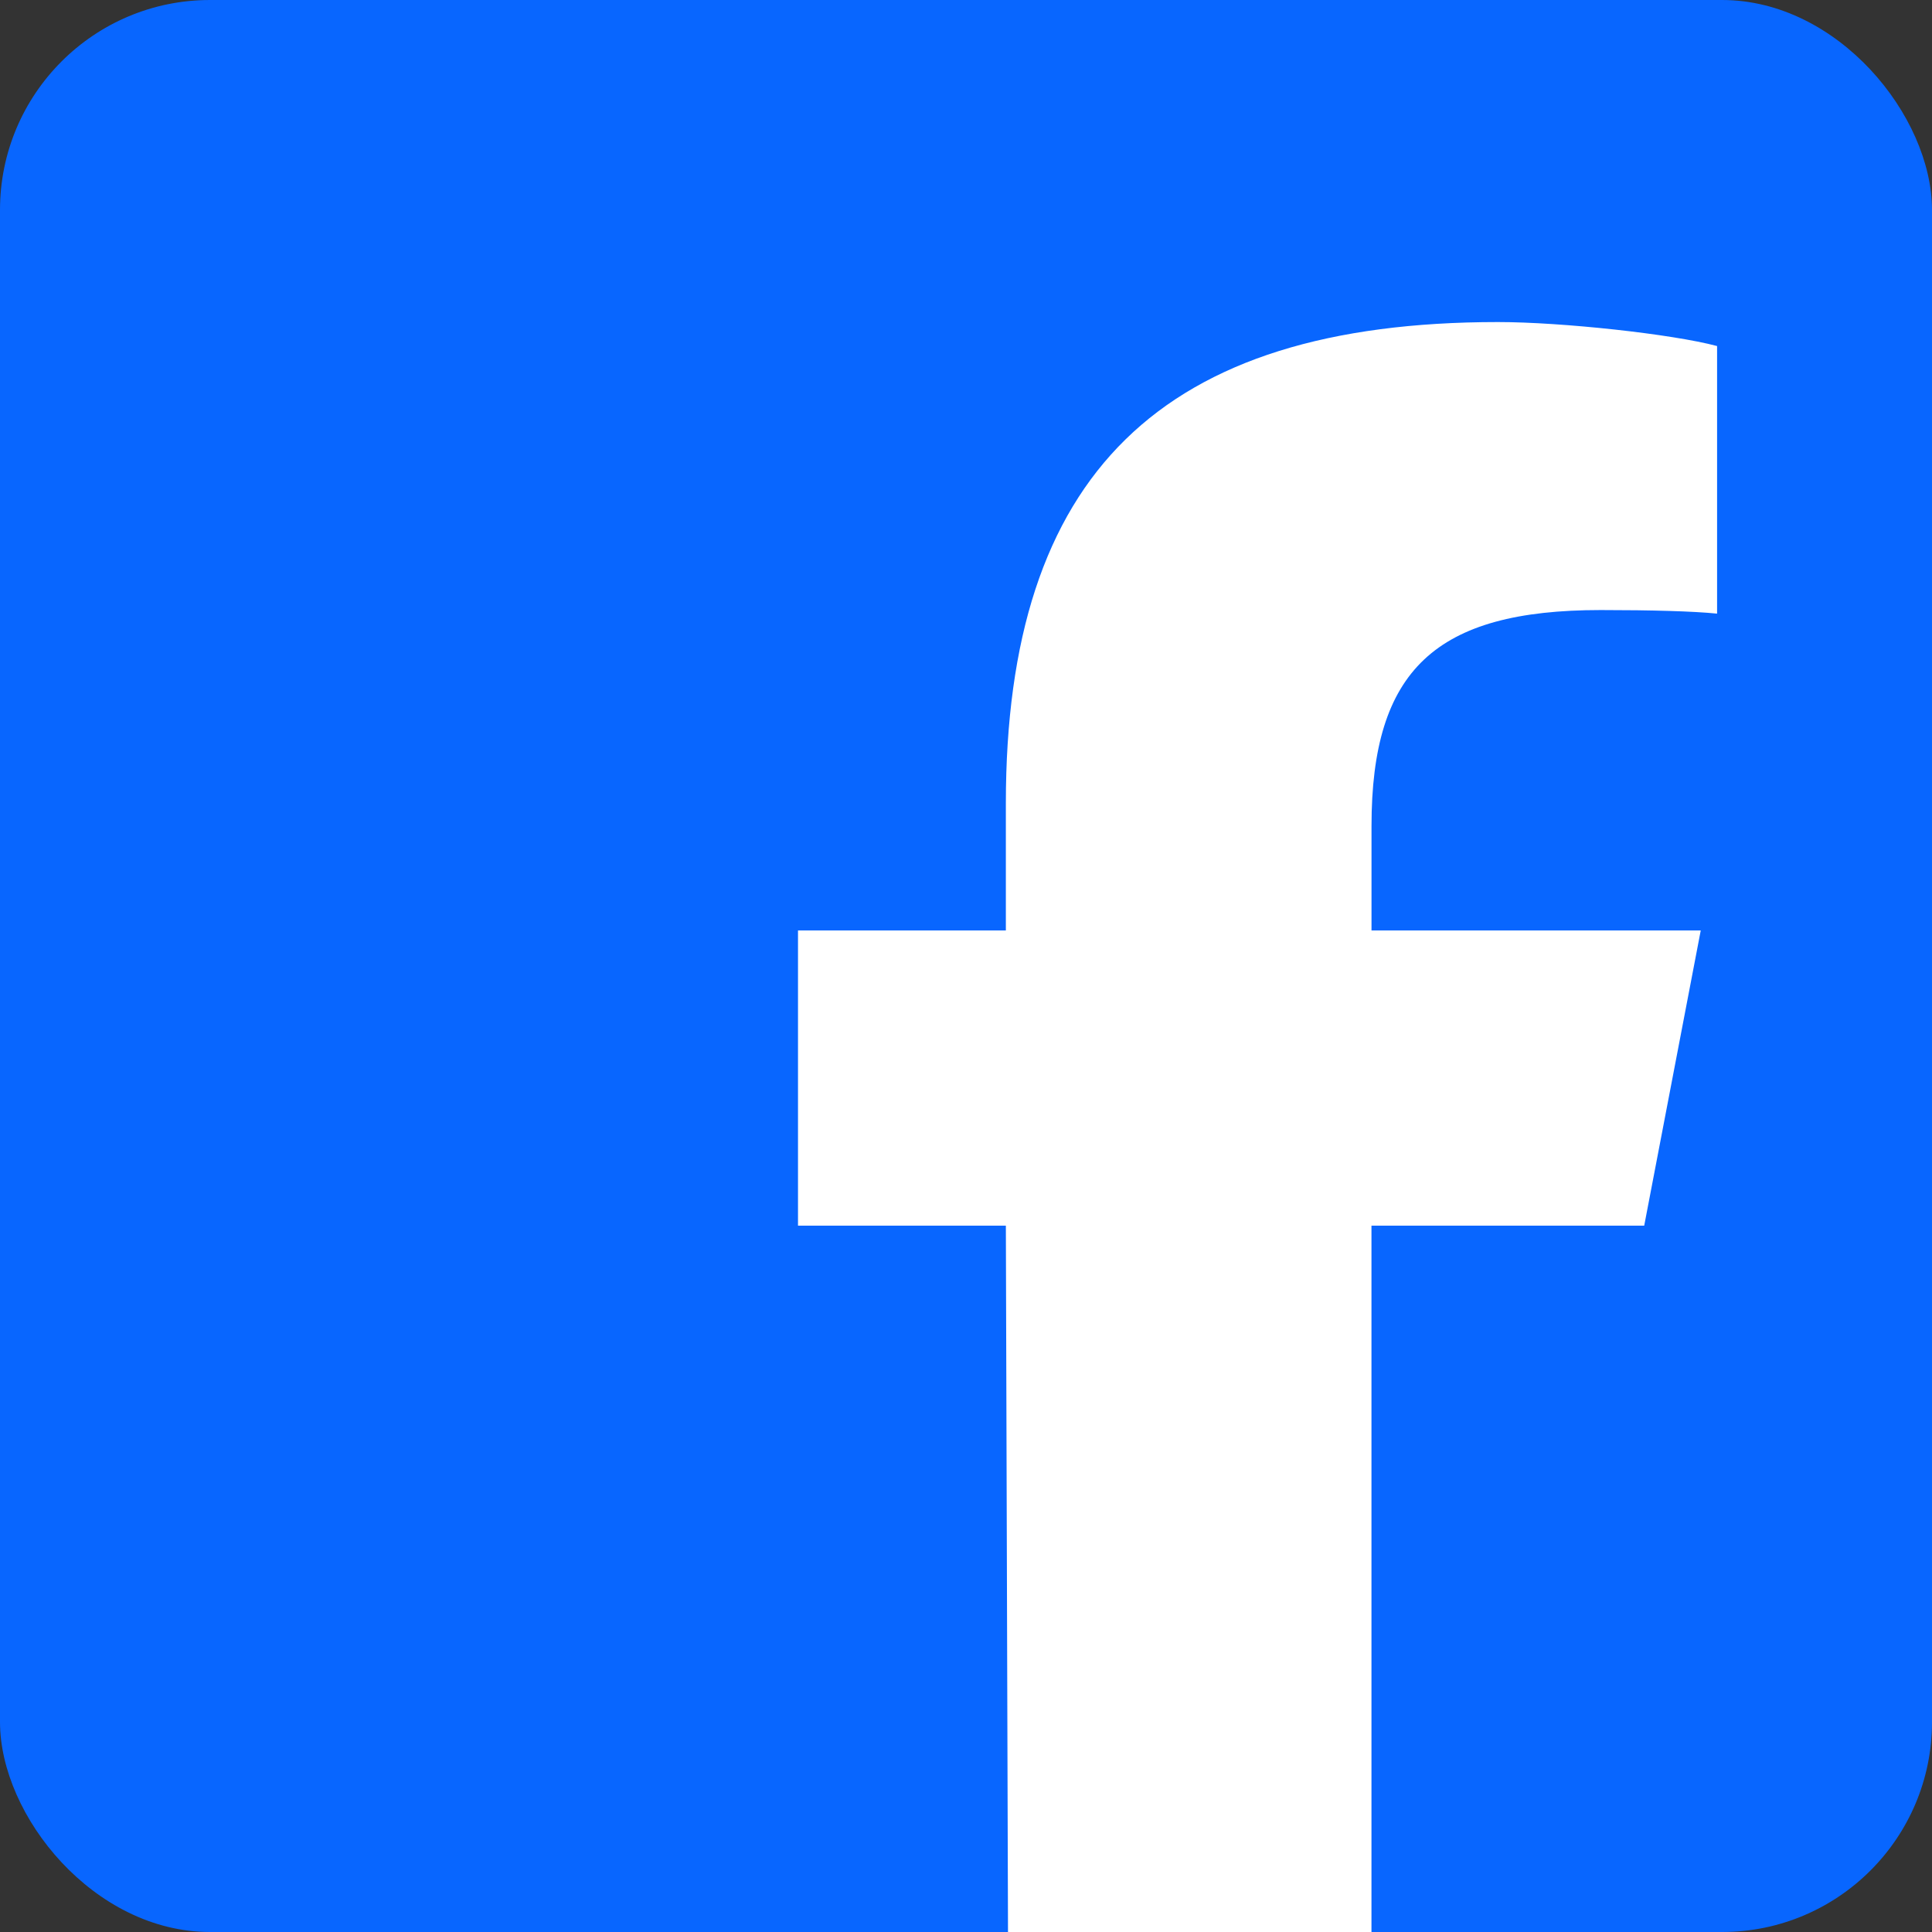
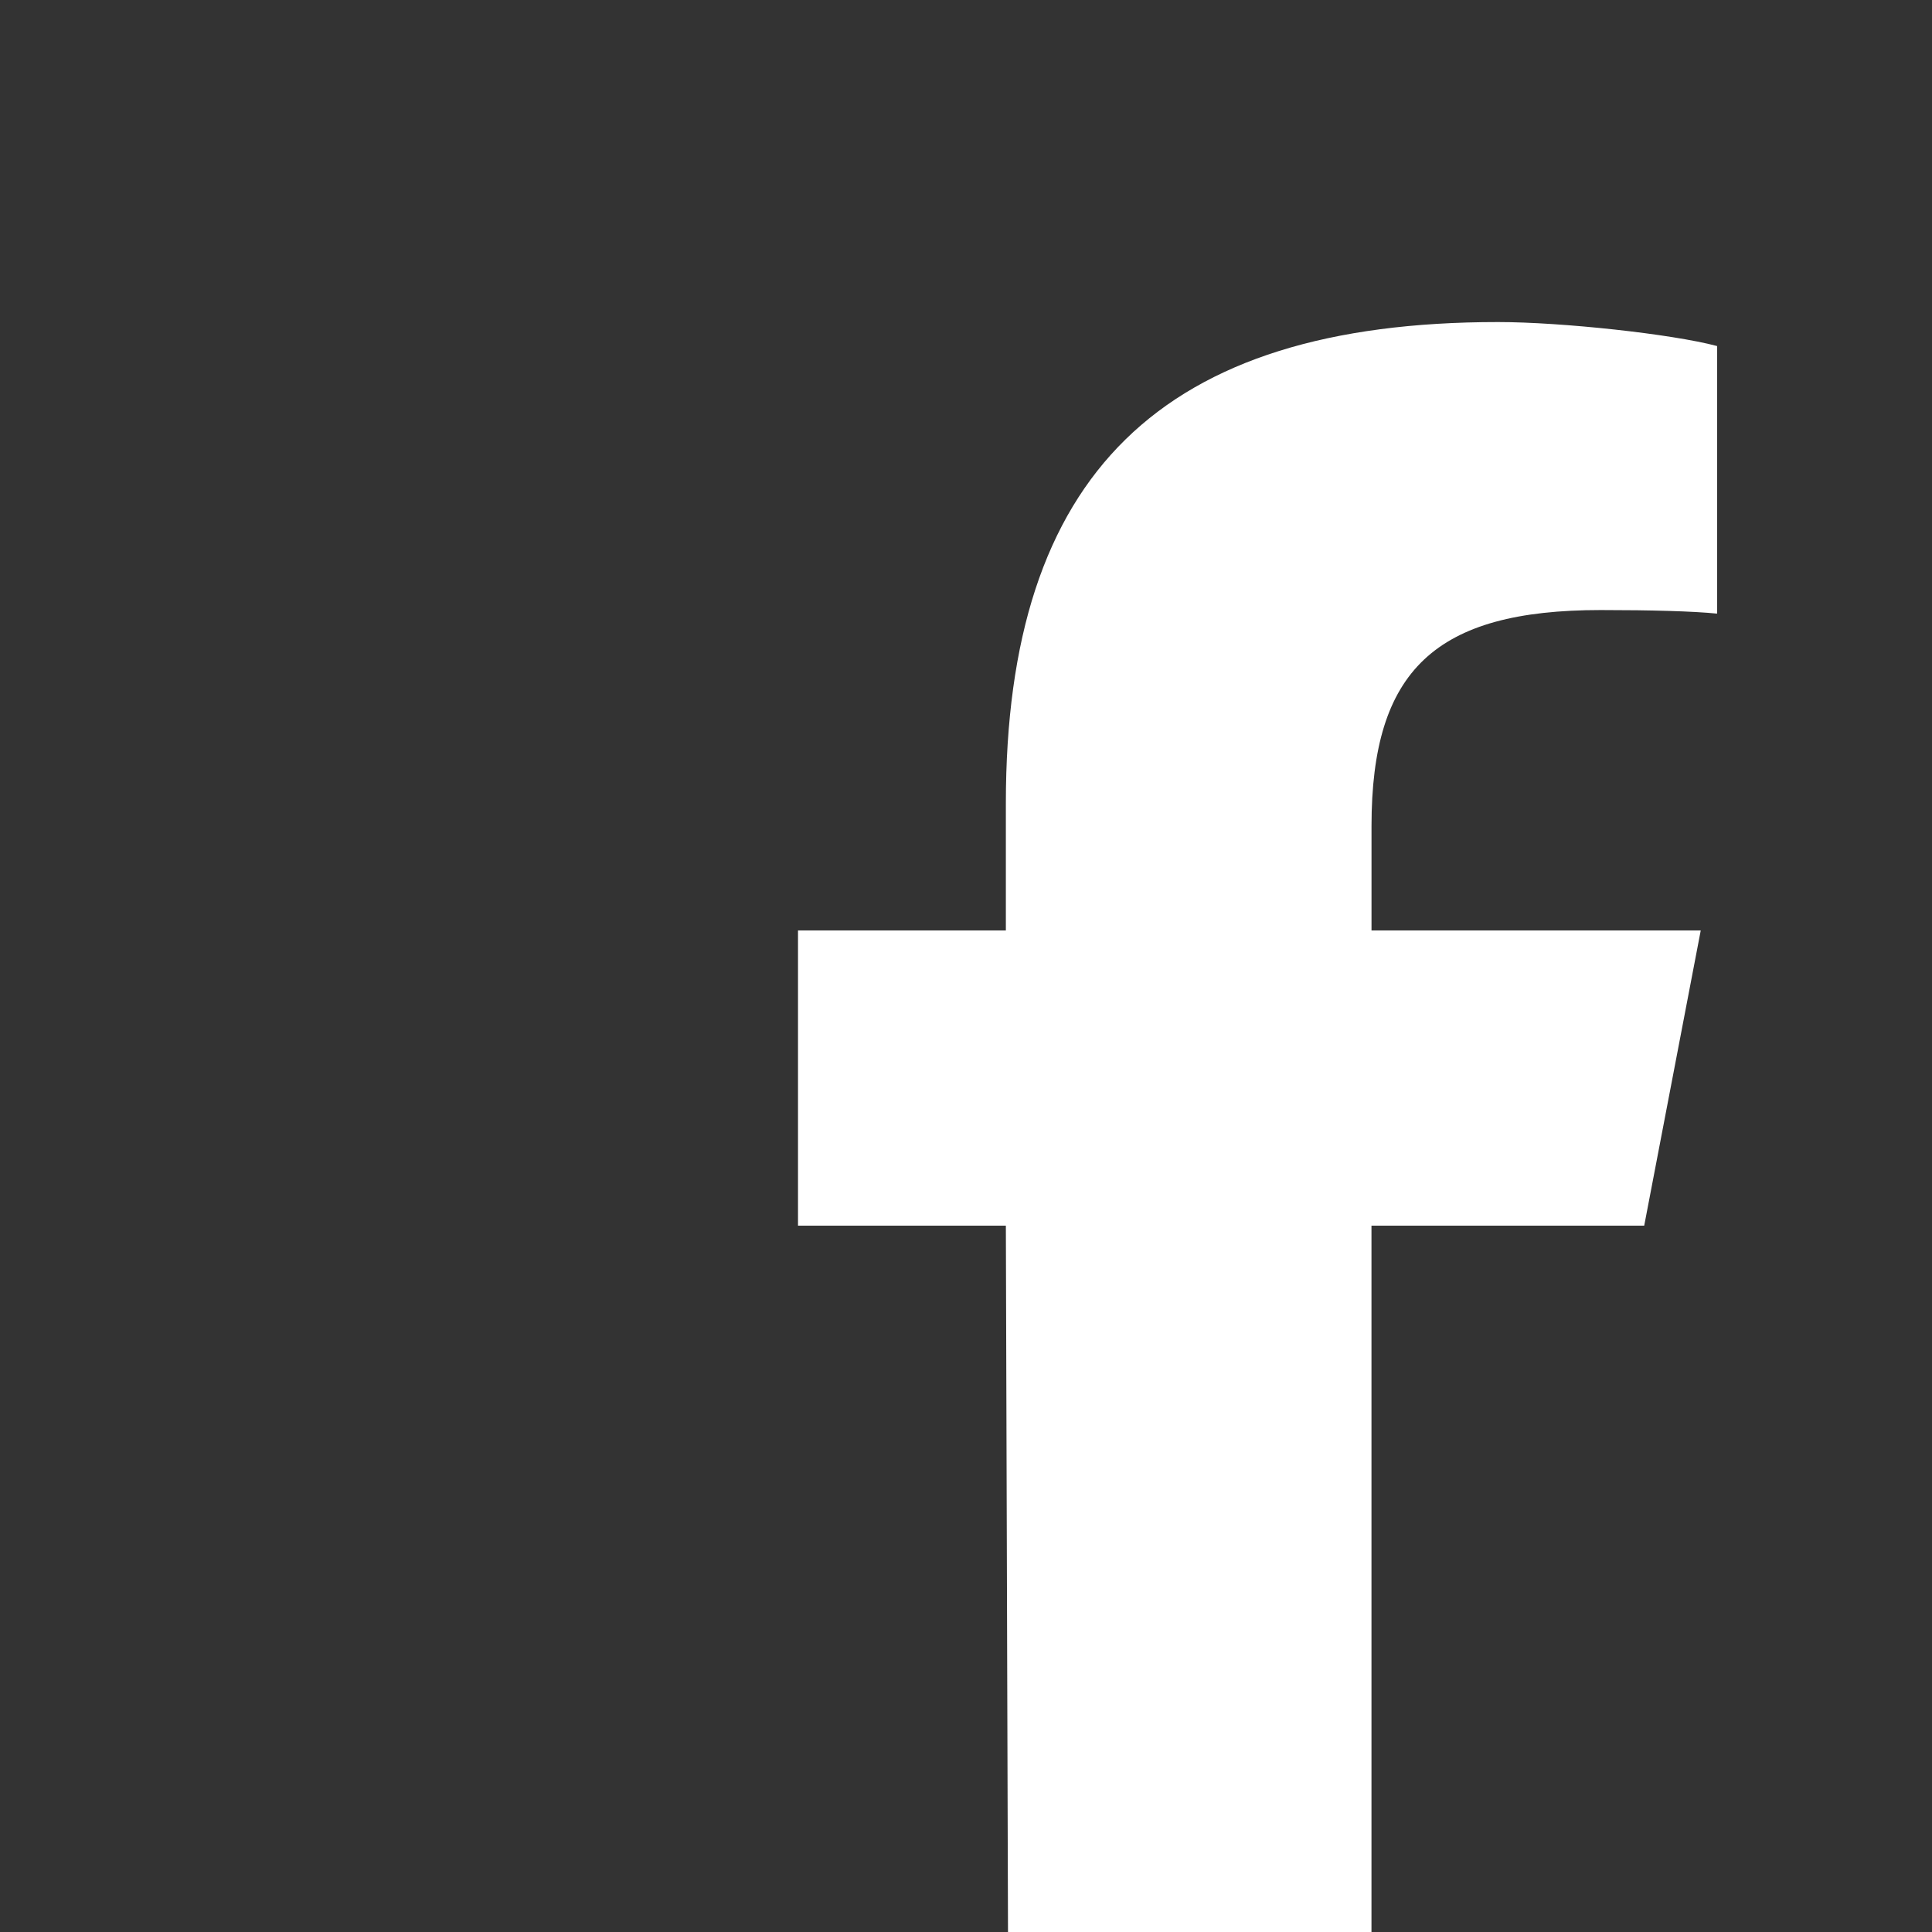
<svg xmlns="http://www.w3.org/2000/svg" width="46" height="46" viewBox="0 0 46 46" fill="none">
  <rect x="0" y="0" width="46" height="46" fill="#333333" stroke="none" />
-   <rect width="46" height="46" rx="5" fill="#0866FF" />
  <path d="M39.148 29.182L40.494 22.153H32.655V19.668C32.655 15.954 34.176 14.525 38.111 14.525C39.333 14.525 40.317 14.553 40.883 14.61V8.239C39.81 7.953 37.186 7.668 35.666 7.668C27.646 7.668 23.949 11.296 23.949 19.125V22.153H19V29.182H23.949L24 46.001C24 46.001 27.501 46.001 29.5 46.001C30.484 46.001 32.654 46.001 32.654 46.001V29.182H39.148Z" fill="white" />
</svg>